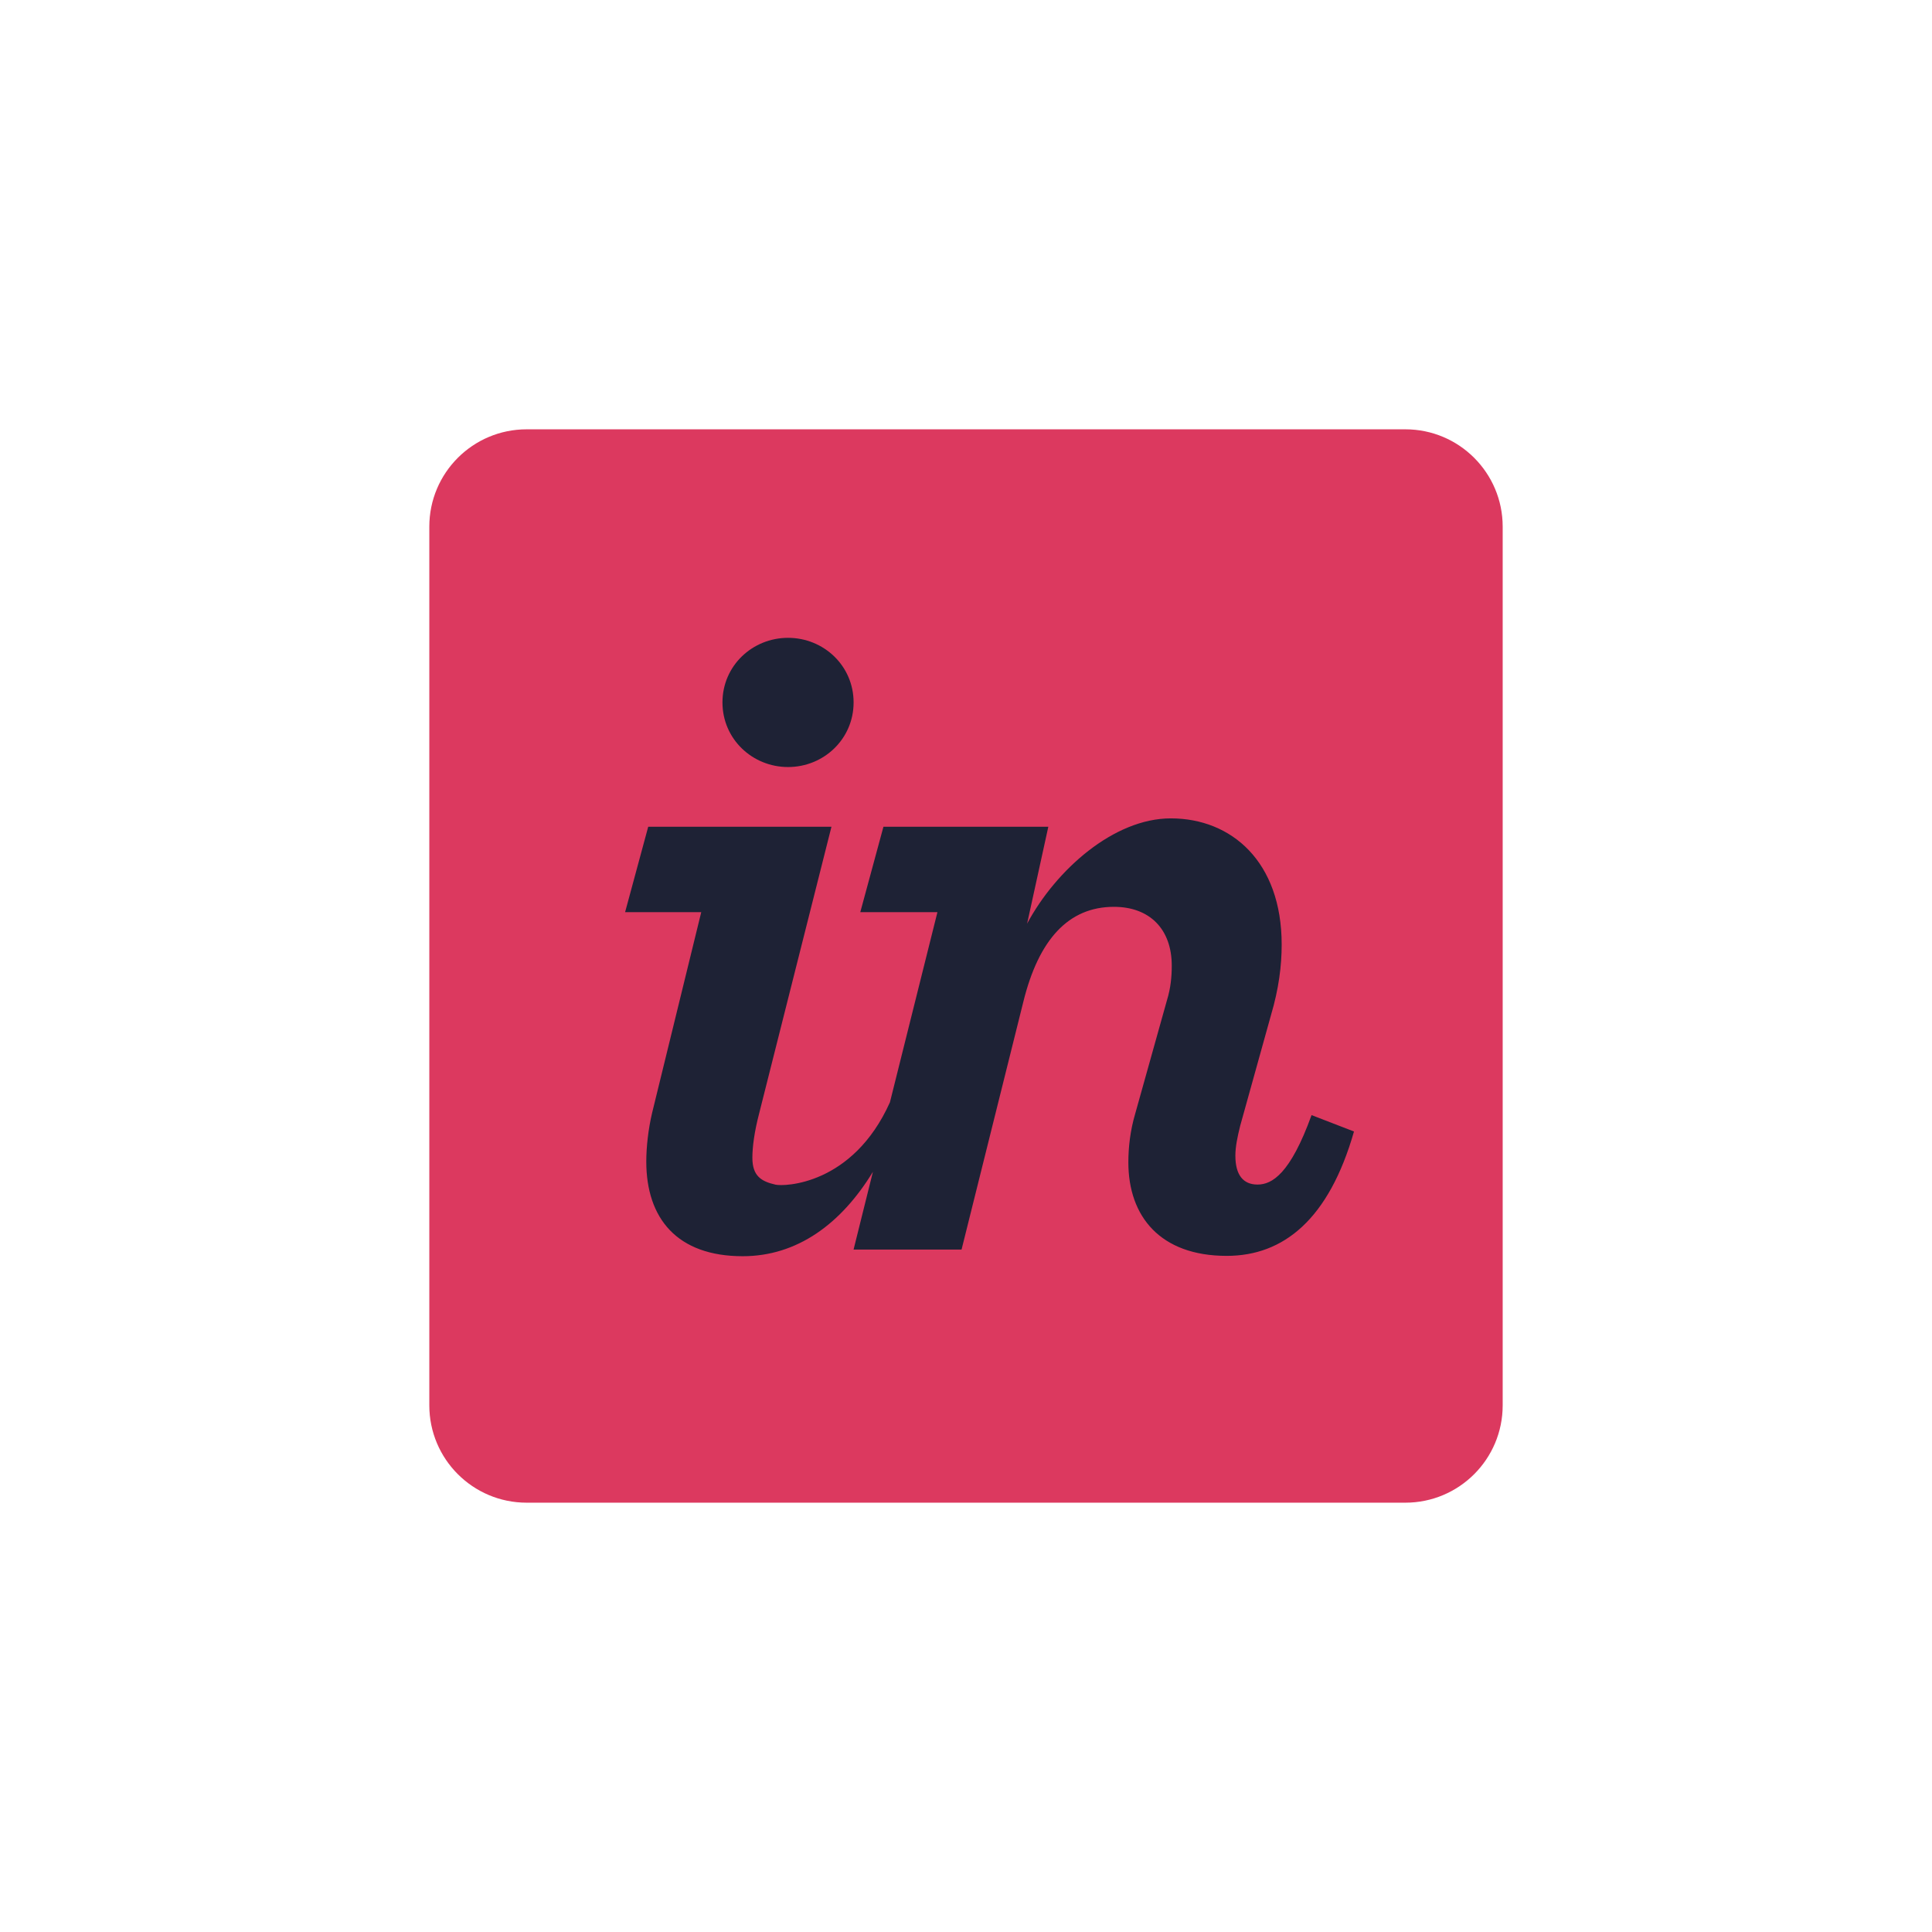
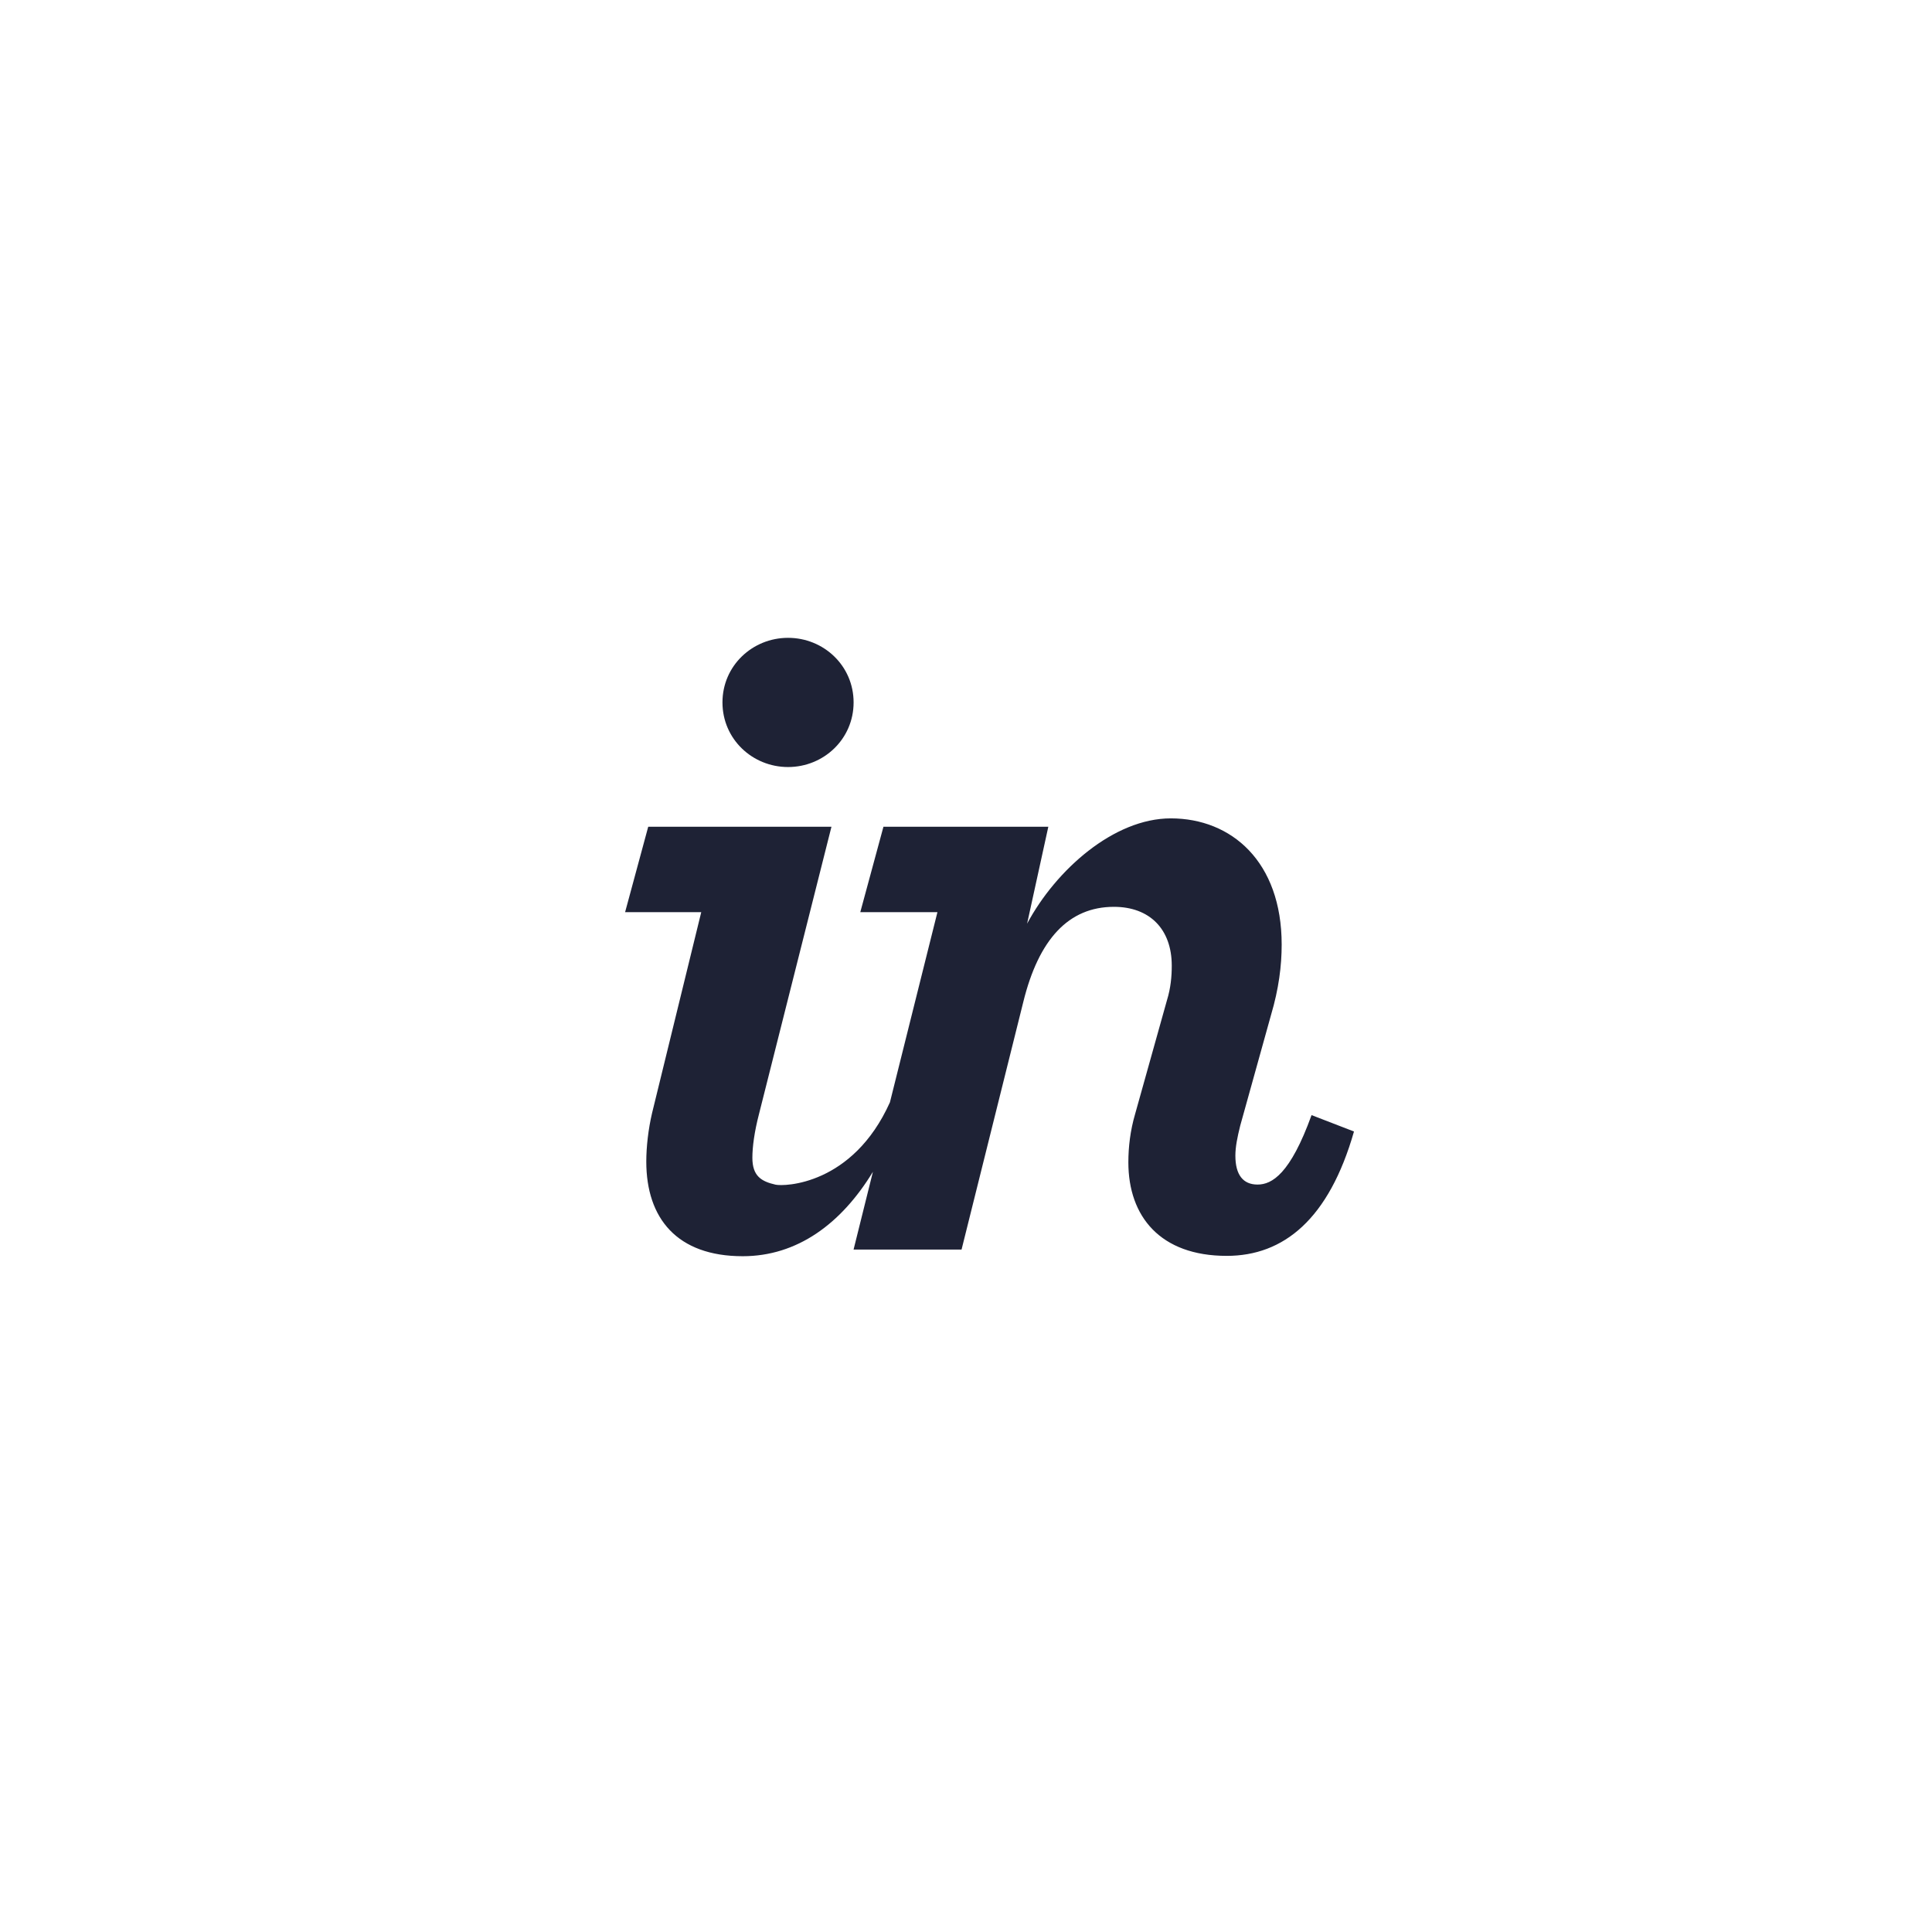
<svg xmlns="http://www.w3.org/2000/svg" width="56" height="56" viewBox="0 0 56 56" fill="none">
-   <path d="M40.735 12.444H15.265C13.707 12.444 12.444 13.707 12.444 15.265V40.735C12.444 42.293 13.707 43.556 15.265 43.556H40.735C42.293 43.556 43.556 42.293 43.556 40.735V15.265C43.556 13.707 42.293 12.444 40.735 12.444Z" fill="#DC395F" />
  <path d="M22.842 22.233C23.876 22.233 24.742 21.422 24.742 20.36C24.742 19.298 23.876 18.488 22.842 18.488C21.808 18.488 20.941 19.298 20.941 20.36C20.941 21.422 21.808 22.233 22.842 22.233ZM18.901 32.261C18.789 32.737 18.733 33.25 18.733 33.668C18.733 35.318 19.628 36.412 21.528 36.412C23.105 36.412 24.382 35.476 25.302 33.965L24.741 36.22H27.871L29.66 29.045C30.107 27.228 30.973 26.285 32.287 26.285C33.321 26.285 33.964 26.928 33.964 27.99C33.964 28.297 33.936 28.633 33.824 28.996L32.901 32.294C32.762 32.769 32.706 33.245 32.706 33.691C32.706 35.257 33.628 36.402 35.557 36.402C37.206 36.402 38.519 35.341 39.246 32.797L38.016 32.322C37.401 34.026 36.87 34.335 36.451 34.335C36.032 34.335 35.808 34.055 35.808 33.497C35.808 33.245 35.864 32.966 35.948 32.63L36.842 29.417C37.066 28.662 37.15 27.993 37.15 27.379C37.15 24.975 35.696 23.721 33.936 23.721C32.287 23.721 30.61 25.208 29.771 26.773L30.386 23.964H25.607L24.936 26.439H27.172L25.795 31.951C24.714 34.355 22.728 34.394 22.479 34.338C22.069 34.245 21.808 34.09 21.808 33.558C21.808 33.251 21.864 32.811 22.003 32.279L24.1 23.964H18.789L18.119 26.439H20.326L18.901 32.261" fill="#1E2235" />
</svg>